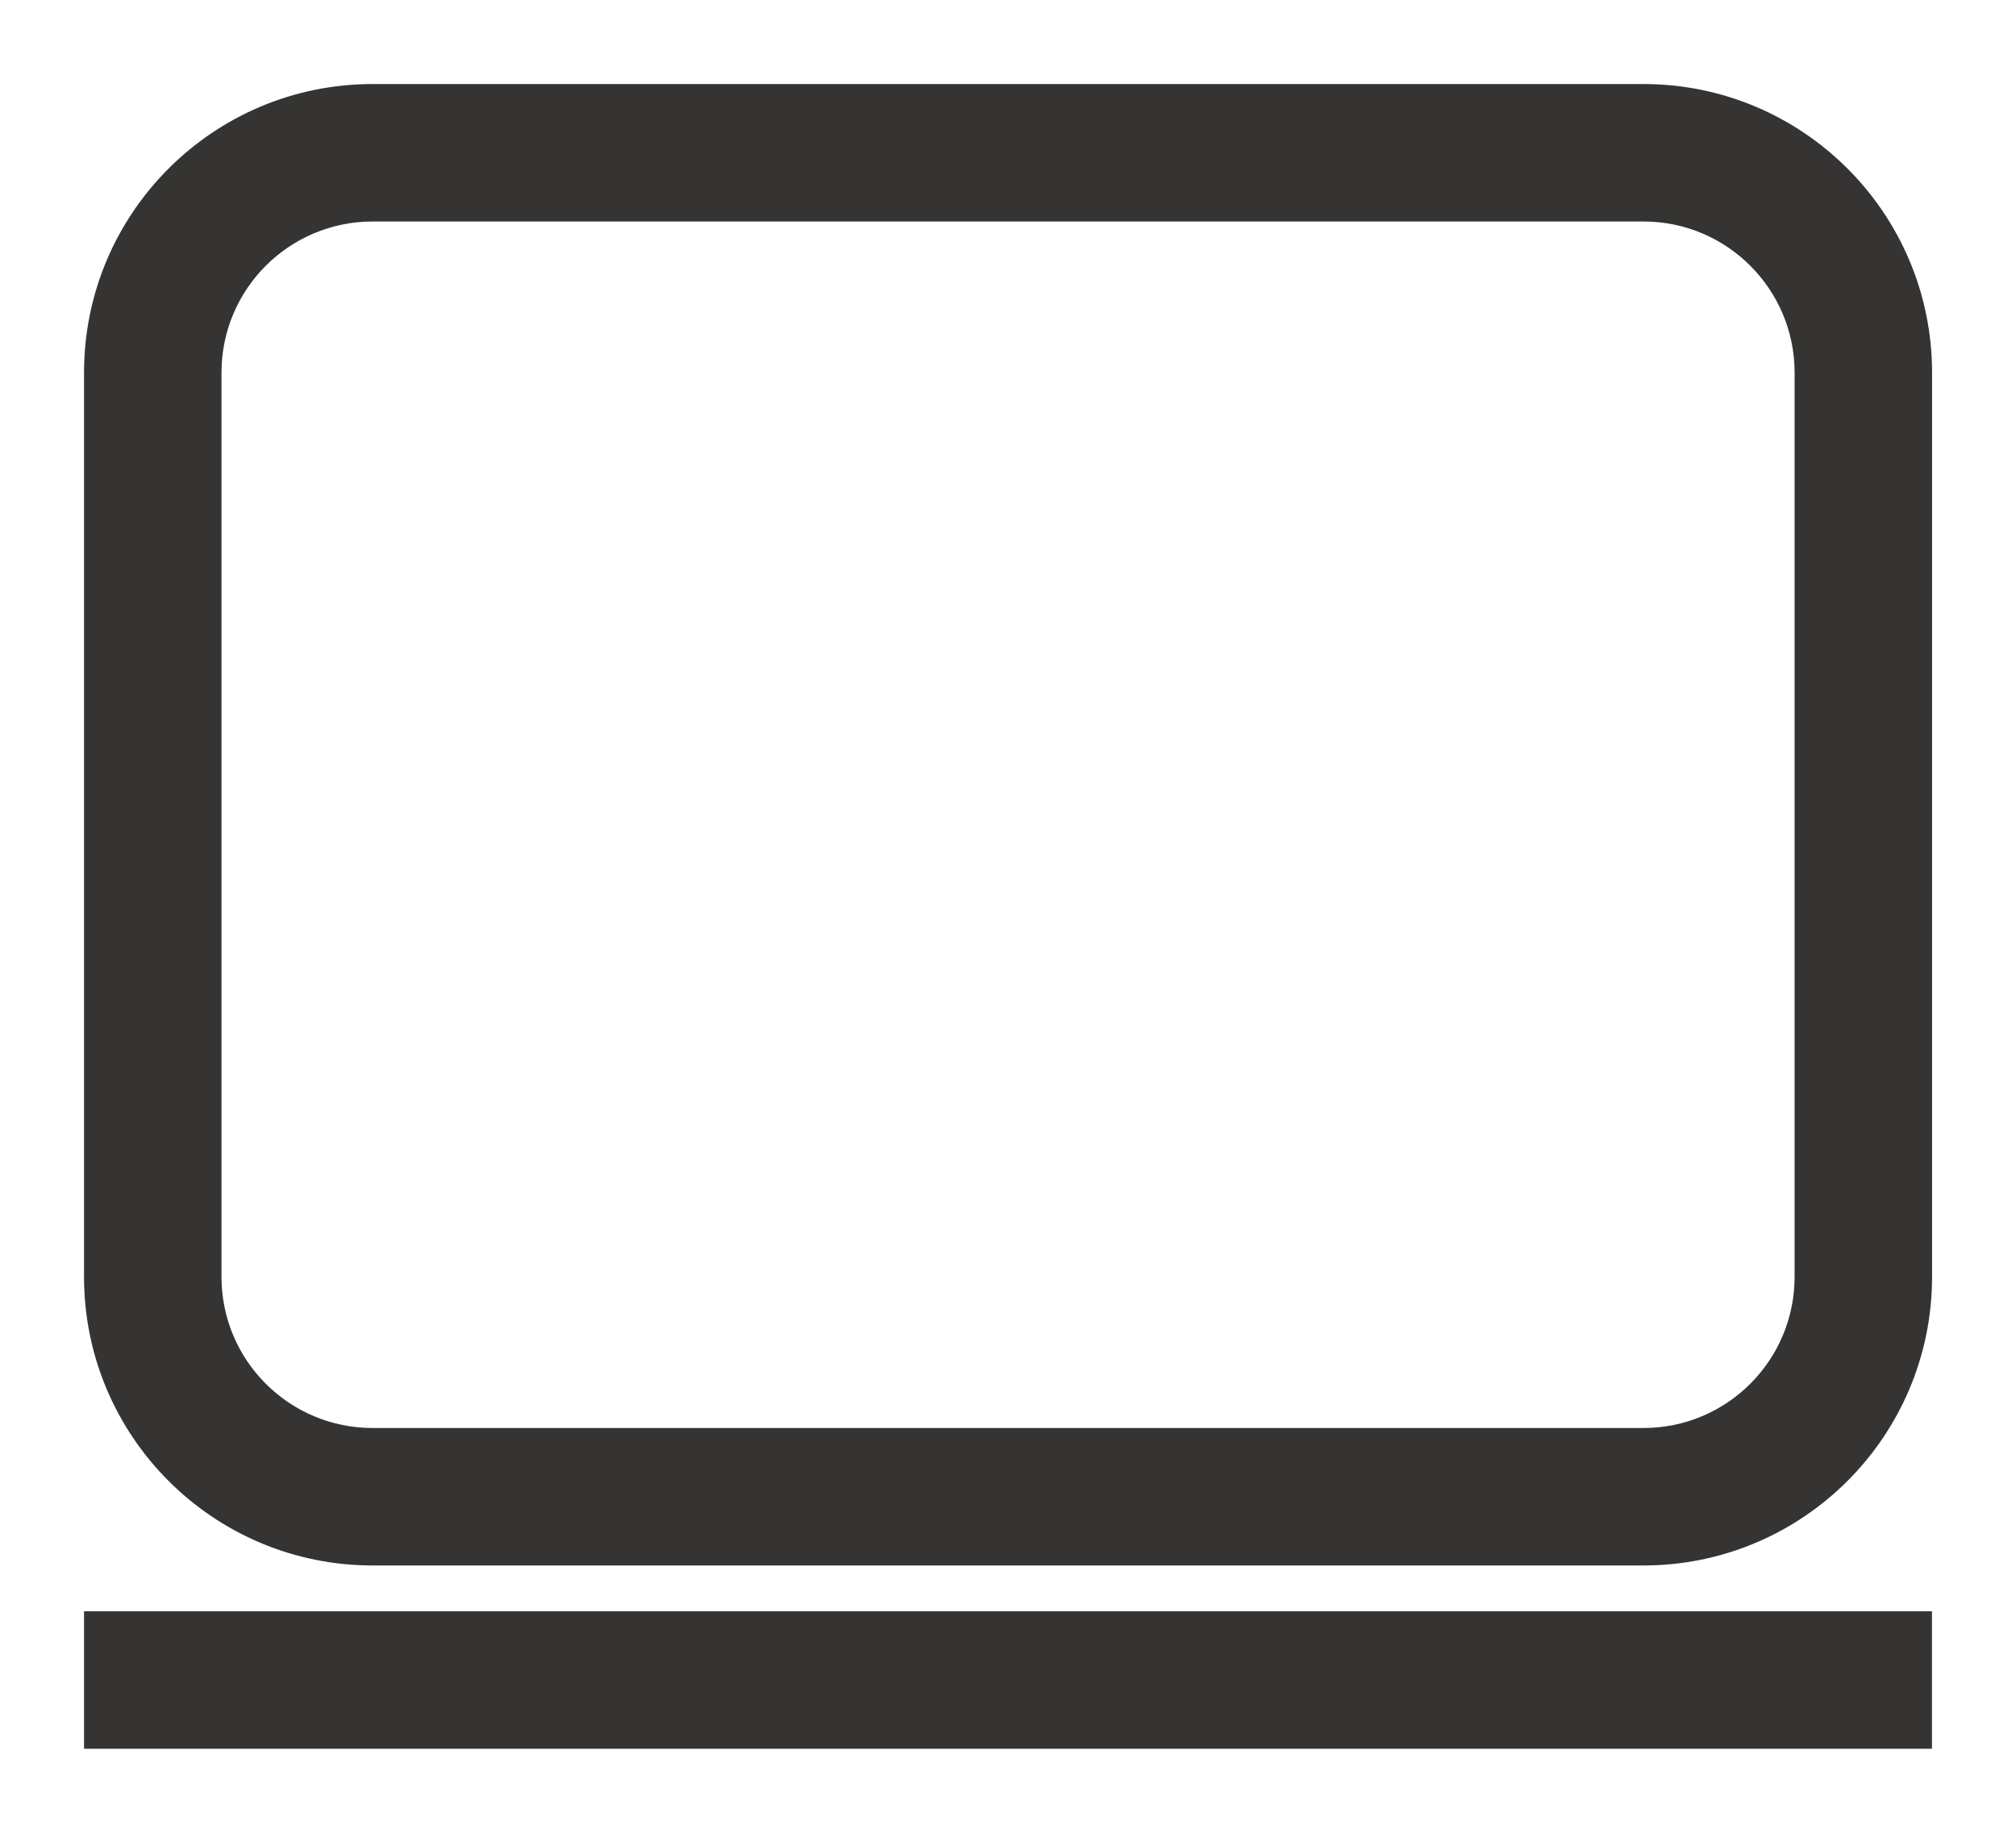
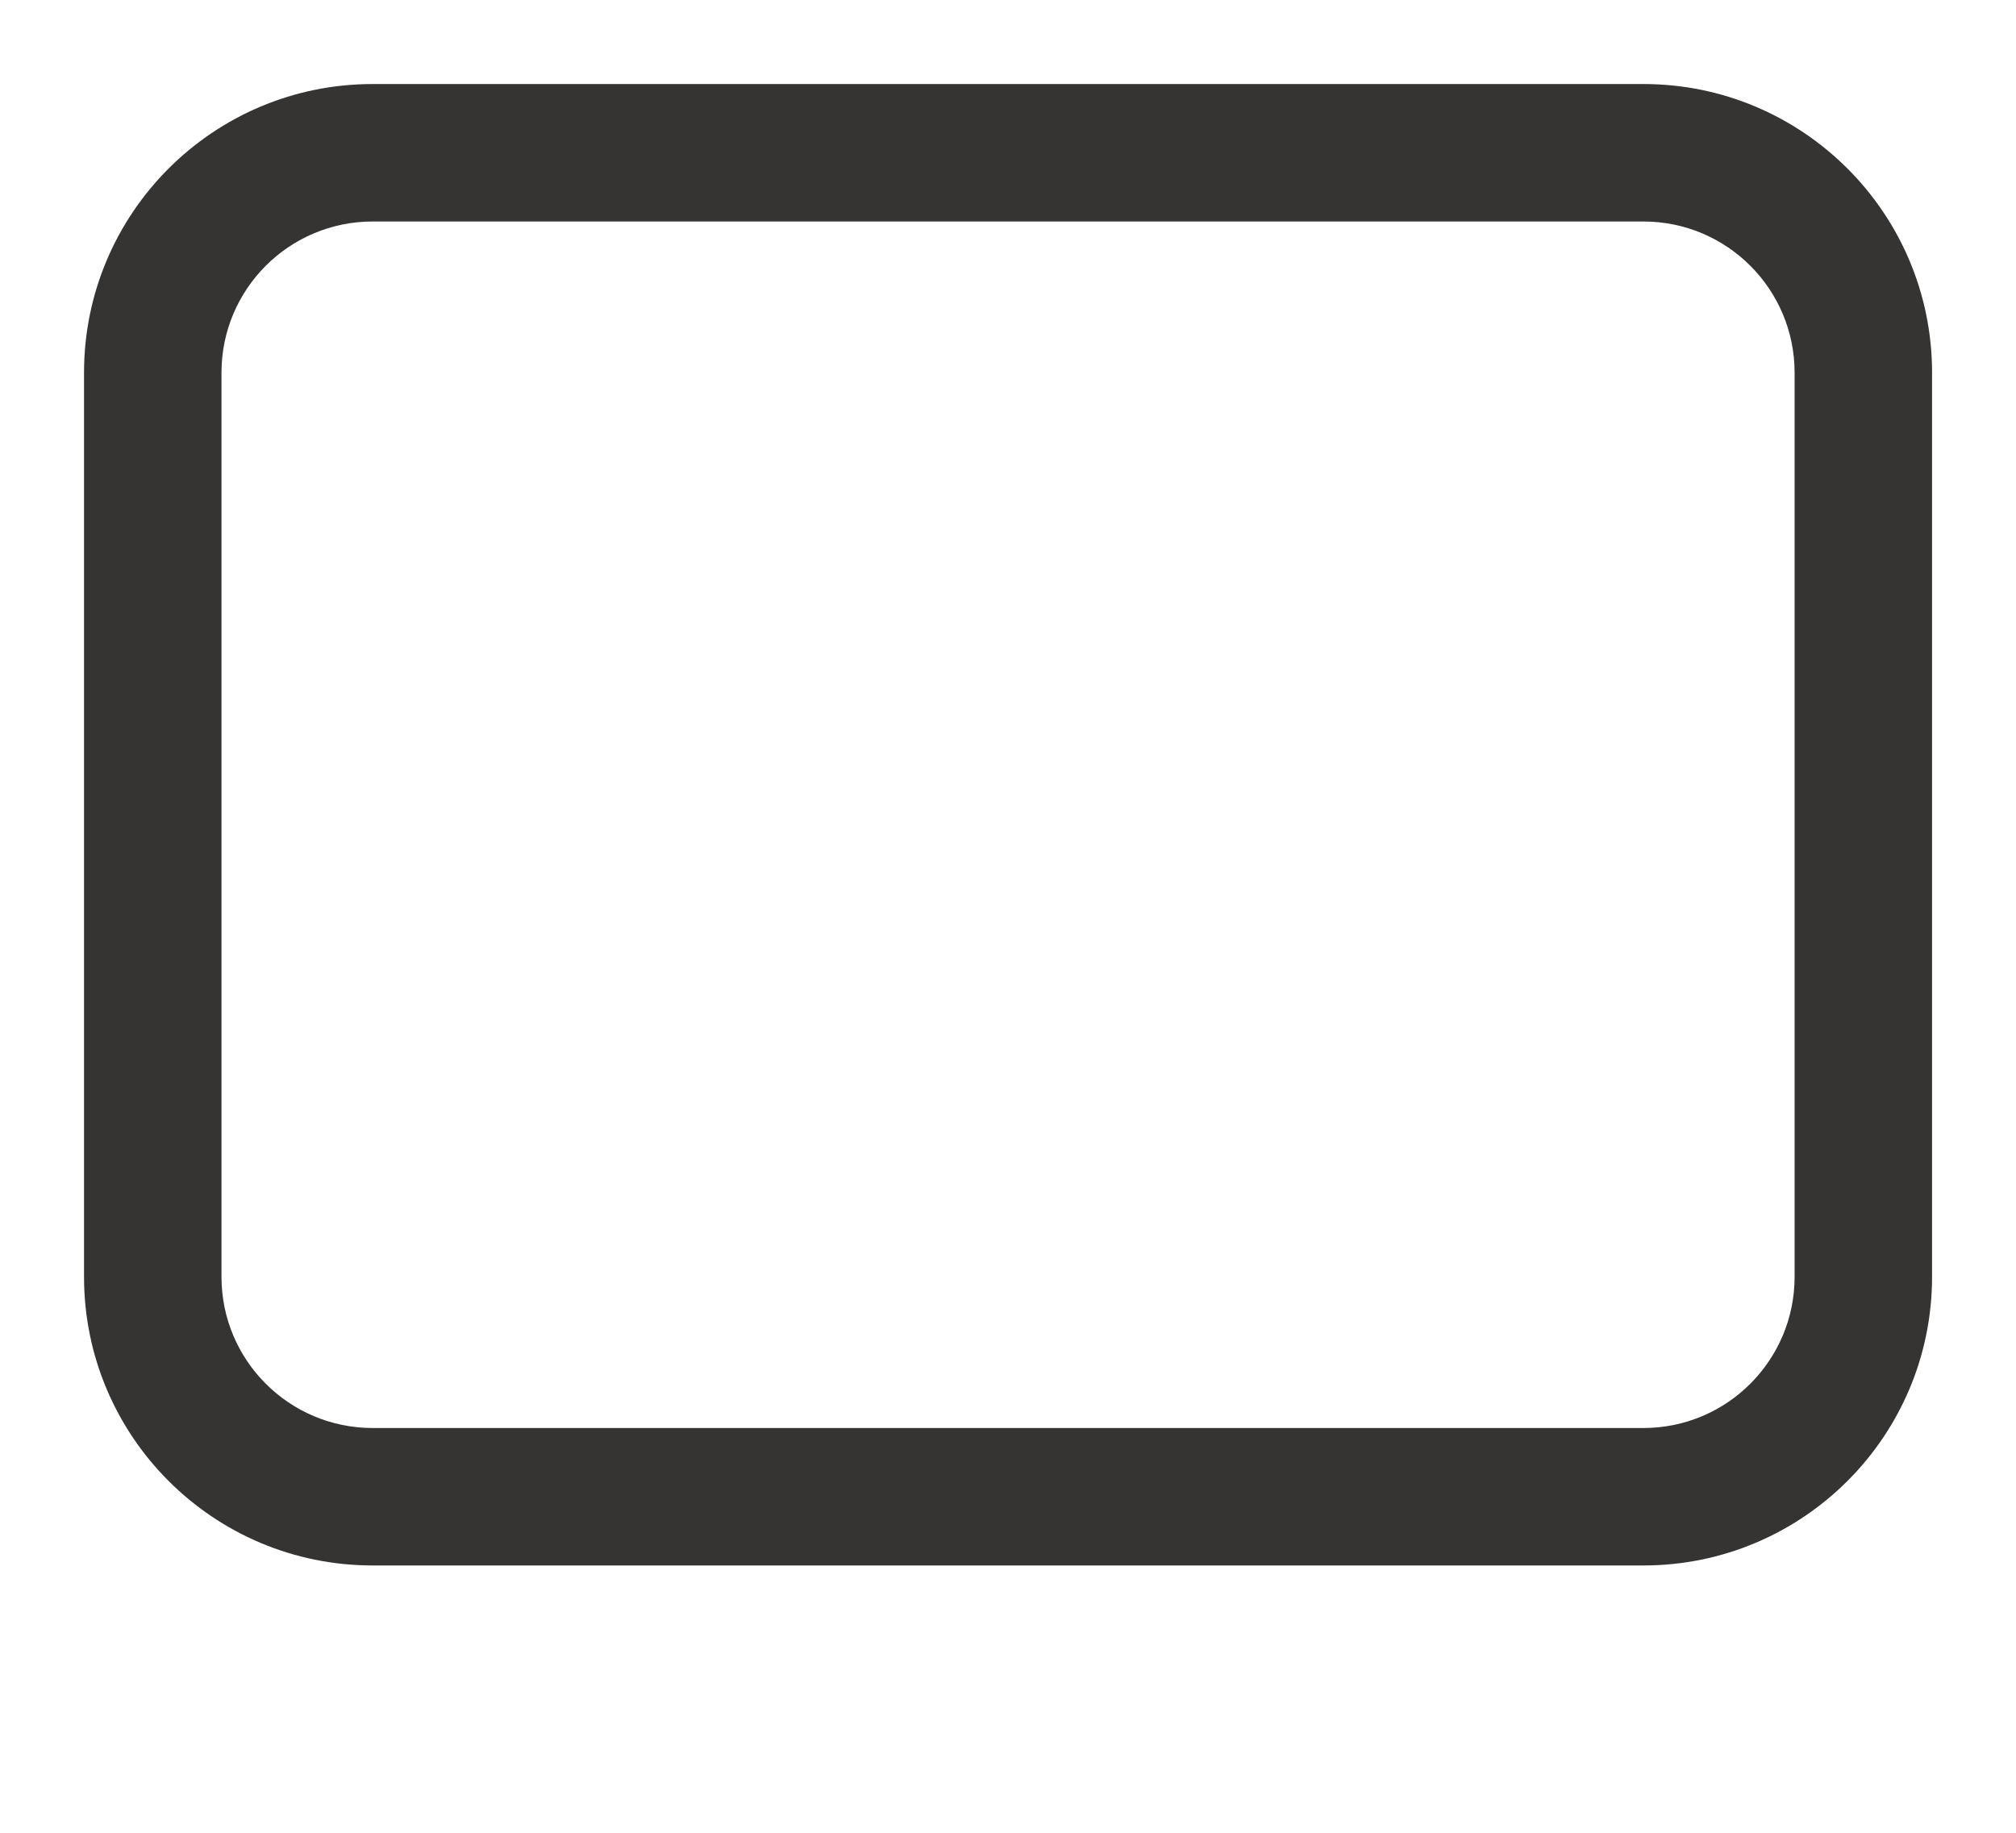
<svg xmlns="http://www.w3.org/2000/svg" width="22" height="20" viewBox="0 0 22 20" fill="none">
  <path fill-rule="evenodd" clip-rule="evenodd" d="M0.917 4.067C0.917 2.327 2.327 0.917 4.067 0.917H17.934C19.673 0.917 21.084 2.327 21.084 4.067V13.933C21.084 15.673 19.673 17.083 17.934 17.083H4.067C2.327 17.083 0.917 15.673 0.917 13.933V4.067ZM4.067 2.417C3.156 2.417 2.417 3.155 2.417 4.067V13.933C2.417 14.845 3.156 15.583 4.067 15.583H17.934C18.845 15.583 19.584 14.845 19.584 13.933V4.067C19.584 3.155 18.845 2.417 17.934 2.417H4.067Z" fill="#353433" />
-   <path fill-rule="evenodd" clip-rule="evenodd" d="M0.917 17.583H21.083V19.083H0.917V17.583Z" fill="#353433" />
</svg>